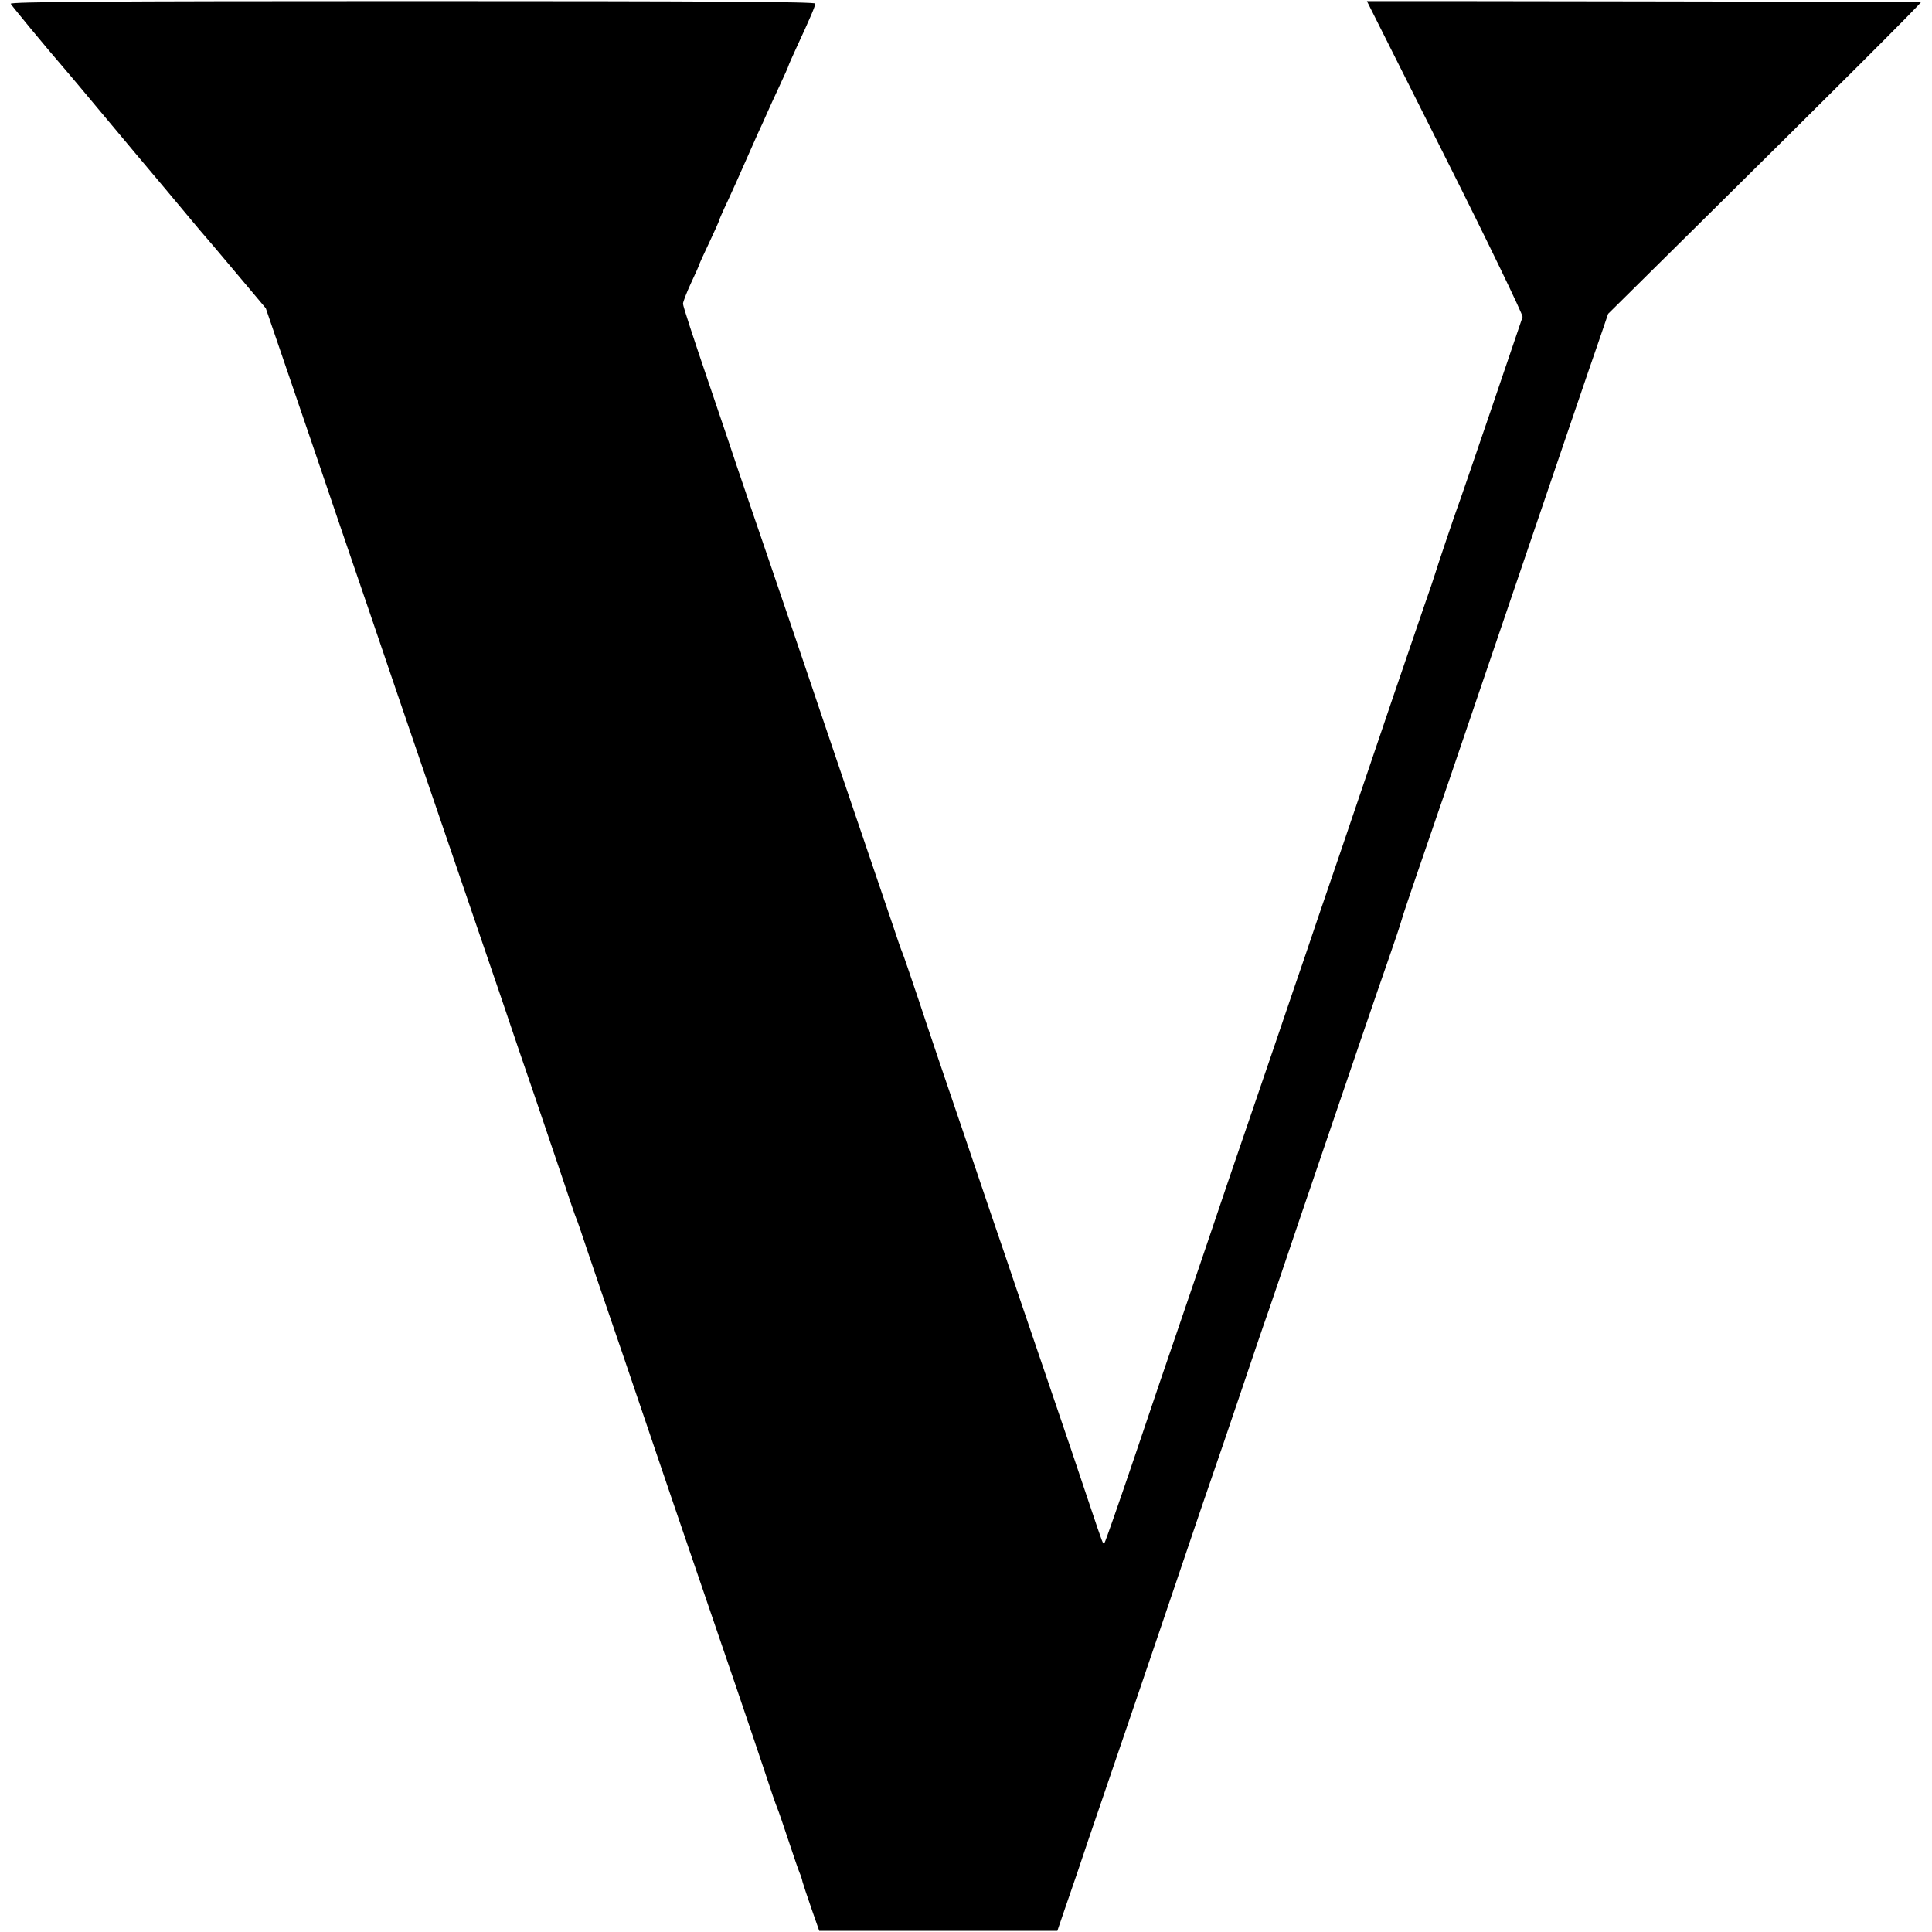
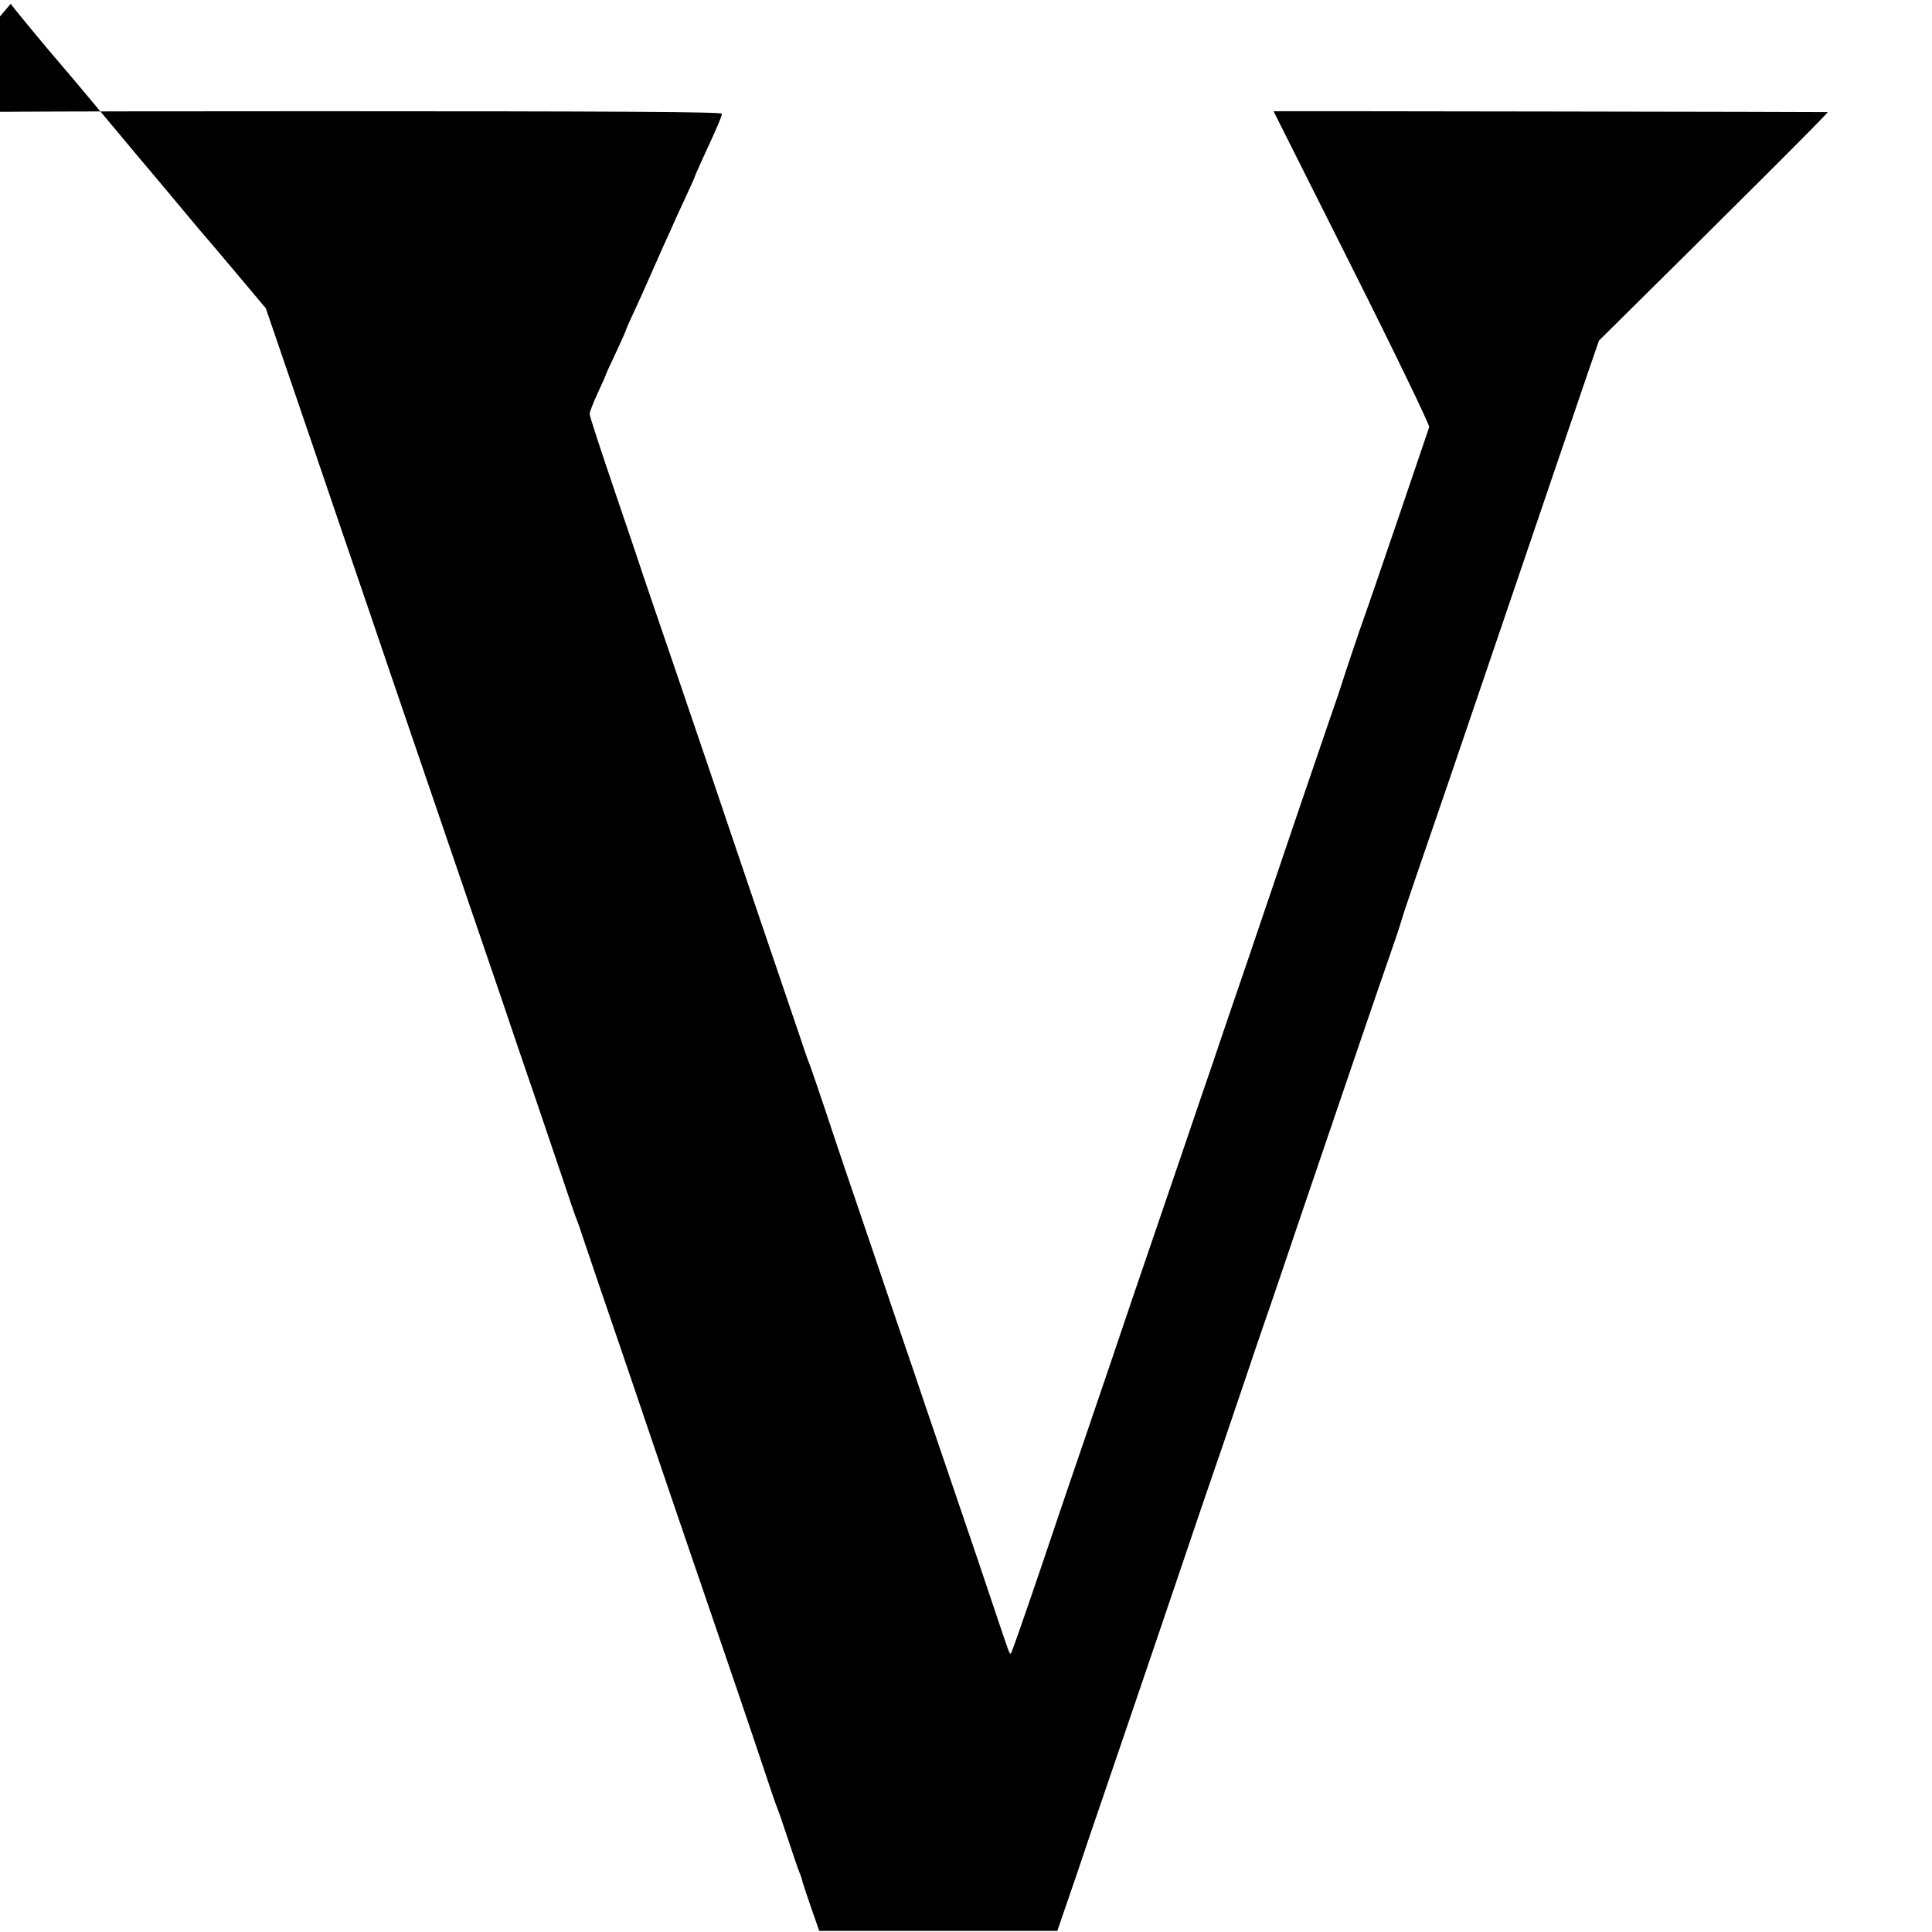
<svg xmlns="http://www.w3.org/2000/svg" version="1.0" width="865pt" height="865pt" viewBox="0 0 865 865" preserveAspectRatio="xMidYMid meet">
  <g transform="translate(0,865) scale(0.1,-0.1)" fill="#000000" stroke="none">
-     <path d="M48 8633 c8 -13 156 -193 247 -298 33 -39 79 -93 101 -120 23 -28 117 -140 209 -250 93 -110 200 -238 239 -285 39 -47 73 -87 76 -90 3 -3 65 -76 138 -163 l132 -157 61 -178 c95 -278 193 -564 294 -862 52 -151 153 -448 225 -660 270 -791 394 -1152 475 -1390 45 -135 112 -330 148 -435 35 -104 90 -266 122 -360 31 -93 60 -179 65 -190 5 -11 25 -69 45 -130 20 -60 93 -274 162 -475 68 -201 142 -417 163 -480 21 -63 89 -261 150 -440 146 -425 267 -781 325 -955 25 -77 50 -149 55 -160 5 -11 27 -76 50 -145 23 -69 45 -134 50 -145 5 -11 11 -29 13 -40 3 -11 21 -65 40 -120 l35 -100 533 0 533 0 41 120 c23 66 67 194 97 285 31 91 120 352 198 580 78 228 154 453 170 500 16 47 78 231 139 410 62 179 143 417 181 530 38 113 92 273 121 355 28 83 89 260 134 395 235 691 367 1077 405 1185 23 66 48 140 55 165 7 25 37 113 65 195 48 138 217 632 425 1245 206 605 355 1044 394 1155 l41 120 377 373 c621 614 1030 1022 1024 1023 -5 1 -2481 5 -2481 4 0 0 158 -315 351 -699 193 -384 348 -706 346 -715 -7 -22 -283 -833 -291 -851 -10 -26 -97 -284 -101 -300 -2 -8 -25 -76 -51 -150 -25 -74 -86 -252 -135 -395 -48 -143 -154 -453 -234 -690 -81 -236 -153 -448 -160 -470 -8 -22 -73 -213 -145 -425 -72 -212 -165 -482 -205 -600 -81 -240 -124 -367 -219 -645 -36 -104 -124 -363 -195 -574 -72 -212 -133 -387 -136 -389 -7 -7 -4 -14 -67 173 -31 94 -120 357 -198 585 -78 228 -159 467 -180 530 -22 63 -103 302 -180 530 -78 228 -171 503 -206 610 -36 107 -69 204 -74 215 -5 11 -23 63 -40 115 -18 52 -102 300 -187 550 -85 250 -174 514 -198 585 -24 72 -101 297 -170 500 -70 204 -135 395 -145 425 -10 30 -68 204 -130 385 -62 182 -113 337 -112 345 0 8 16 50 36 93 20 42 36 79 36 81 0 2 20 47 45 99 25 53 45 98 45 101 0 2 17 42 39 88 21 45 53 117 71 158 18 41 46 104 62 140 17 36 36 79 43 95 7 17 32 70 54 118 23 49 41 90 41 92 0 2 16 39 36 82 62 134 84 185 84 197 0 8 -474 11 -1804 11 -1374 0 -1803 -3 -1798 -12z" />
+     <path d="M48 8633 c8 -13 156 -193 247 -298 33 -39 79 -93 101 -120 23 -28 117 -140 209 -250 93 -110 200 -238 239 -285 39 -47 73 -87 76 -90 3 -3 65 -76 138 -163 l132 -157 61 -178 c95 -278 193 -564 294 -862 52 -151 153 -448 225 -660 270 -791 394 -1152 475 -1390 45 -135 112 -330 148 -435 35 -104 90 -266 122 -360 31 -93 60 -179 65 -190 5 -11 25 -69 45 -130 20 -60 93 -274 162 -475 68 -201 142 -417 163 -480 21 -63 89 -261 150 -440 146 -425 267 -781 325 -955 25 -77 50 -149 55 -160 5 -11 27 -76 50 -145 23 -69 45 -134 50 -145 5 -11 11 -29 13 -40 3 -11 21 -65 40 -120 l35 -100 533 0 533 0 41 120 c23 66 67 194 97 285 31 91 120 352 198 580 78 228 154 453 170 500 16 47 78 231 139 410 62 179 143 417 181 530 38 113 92 273 121 355 28 83 89 260 134 395 235 691 367 1077 405 1185 23 66 48 140 55 165 7 25 37 113 65 195 48 138 217 632 425 1245 206 605 355 1044 394 1155 c621 614 1030 1022 1024 1023 -5 1 -2481 5 -2481 4 0 0 158 -315 351 -699 193 -384 348 -706 346 -715 -7 -22 -283 -833 -291 -851 -10 -26 -97 -284 -101 -300 -2 -8 -25 -76 -51 -150 -25 -74 -86 -252 -135 -395 -48 -143 -154 -453 -234 -690 -81 -236 -153 -448 -160 -470 -8 -22 -73 -213 -145 -425 -72 -212 -165 -482 -205 -600 -81 -240 -124 -367 -219 -645 -36 -104 -124 -363 -195 -574 -72 -212 -133 -387 -136 -389 -7 -7 -4 -14 -67 173 -31 94 -120 357 -198 585 -78 228 -159 467 -180 530 -22 63 -103 302 -180 530 -78 228 -171 503 -206 610 -36 107 -69 204 -74 215 -5 11 -23 63 -40 115 -18 52 -102 300 -187 550 -85 250 -174 514 -198 585 -24 72 -101 297 -170 500 -70 204 -135 395 -145 425 -10 30 -68 204 -130 385 -62 182 -113 337 -112 345 0 8 16 50 36 93 20 42 36 79 36 81 0 2 20 47 45 99 25 53 45 98 45 101 0 2 17 42 39 88 21 45 53 117 71 158 18 41 46 104 62 140 17 36 36 79 43 95 7 17 32 70 54 118 23 49 41 90 41 92 0 2 16 39 36 82 62 134 84 185 84 197 0 8 -474 11 -1804 11 -1374 0 -1803 -3 -1798 -12z" />
  </g>
</svg>